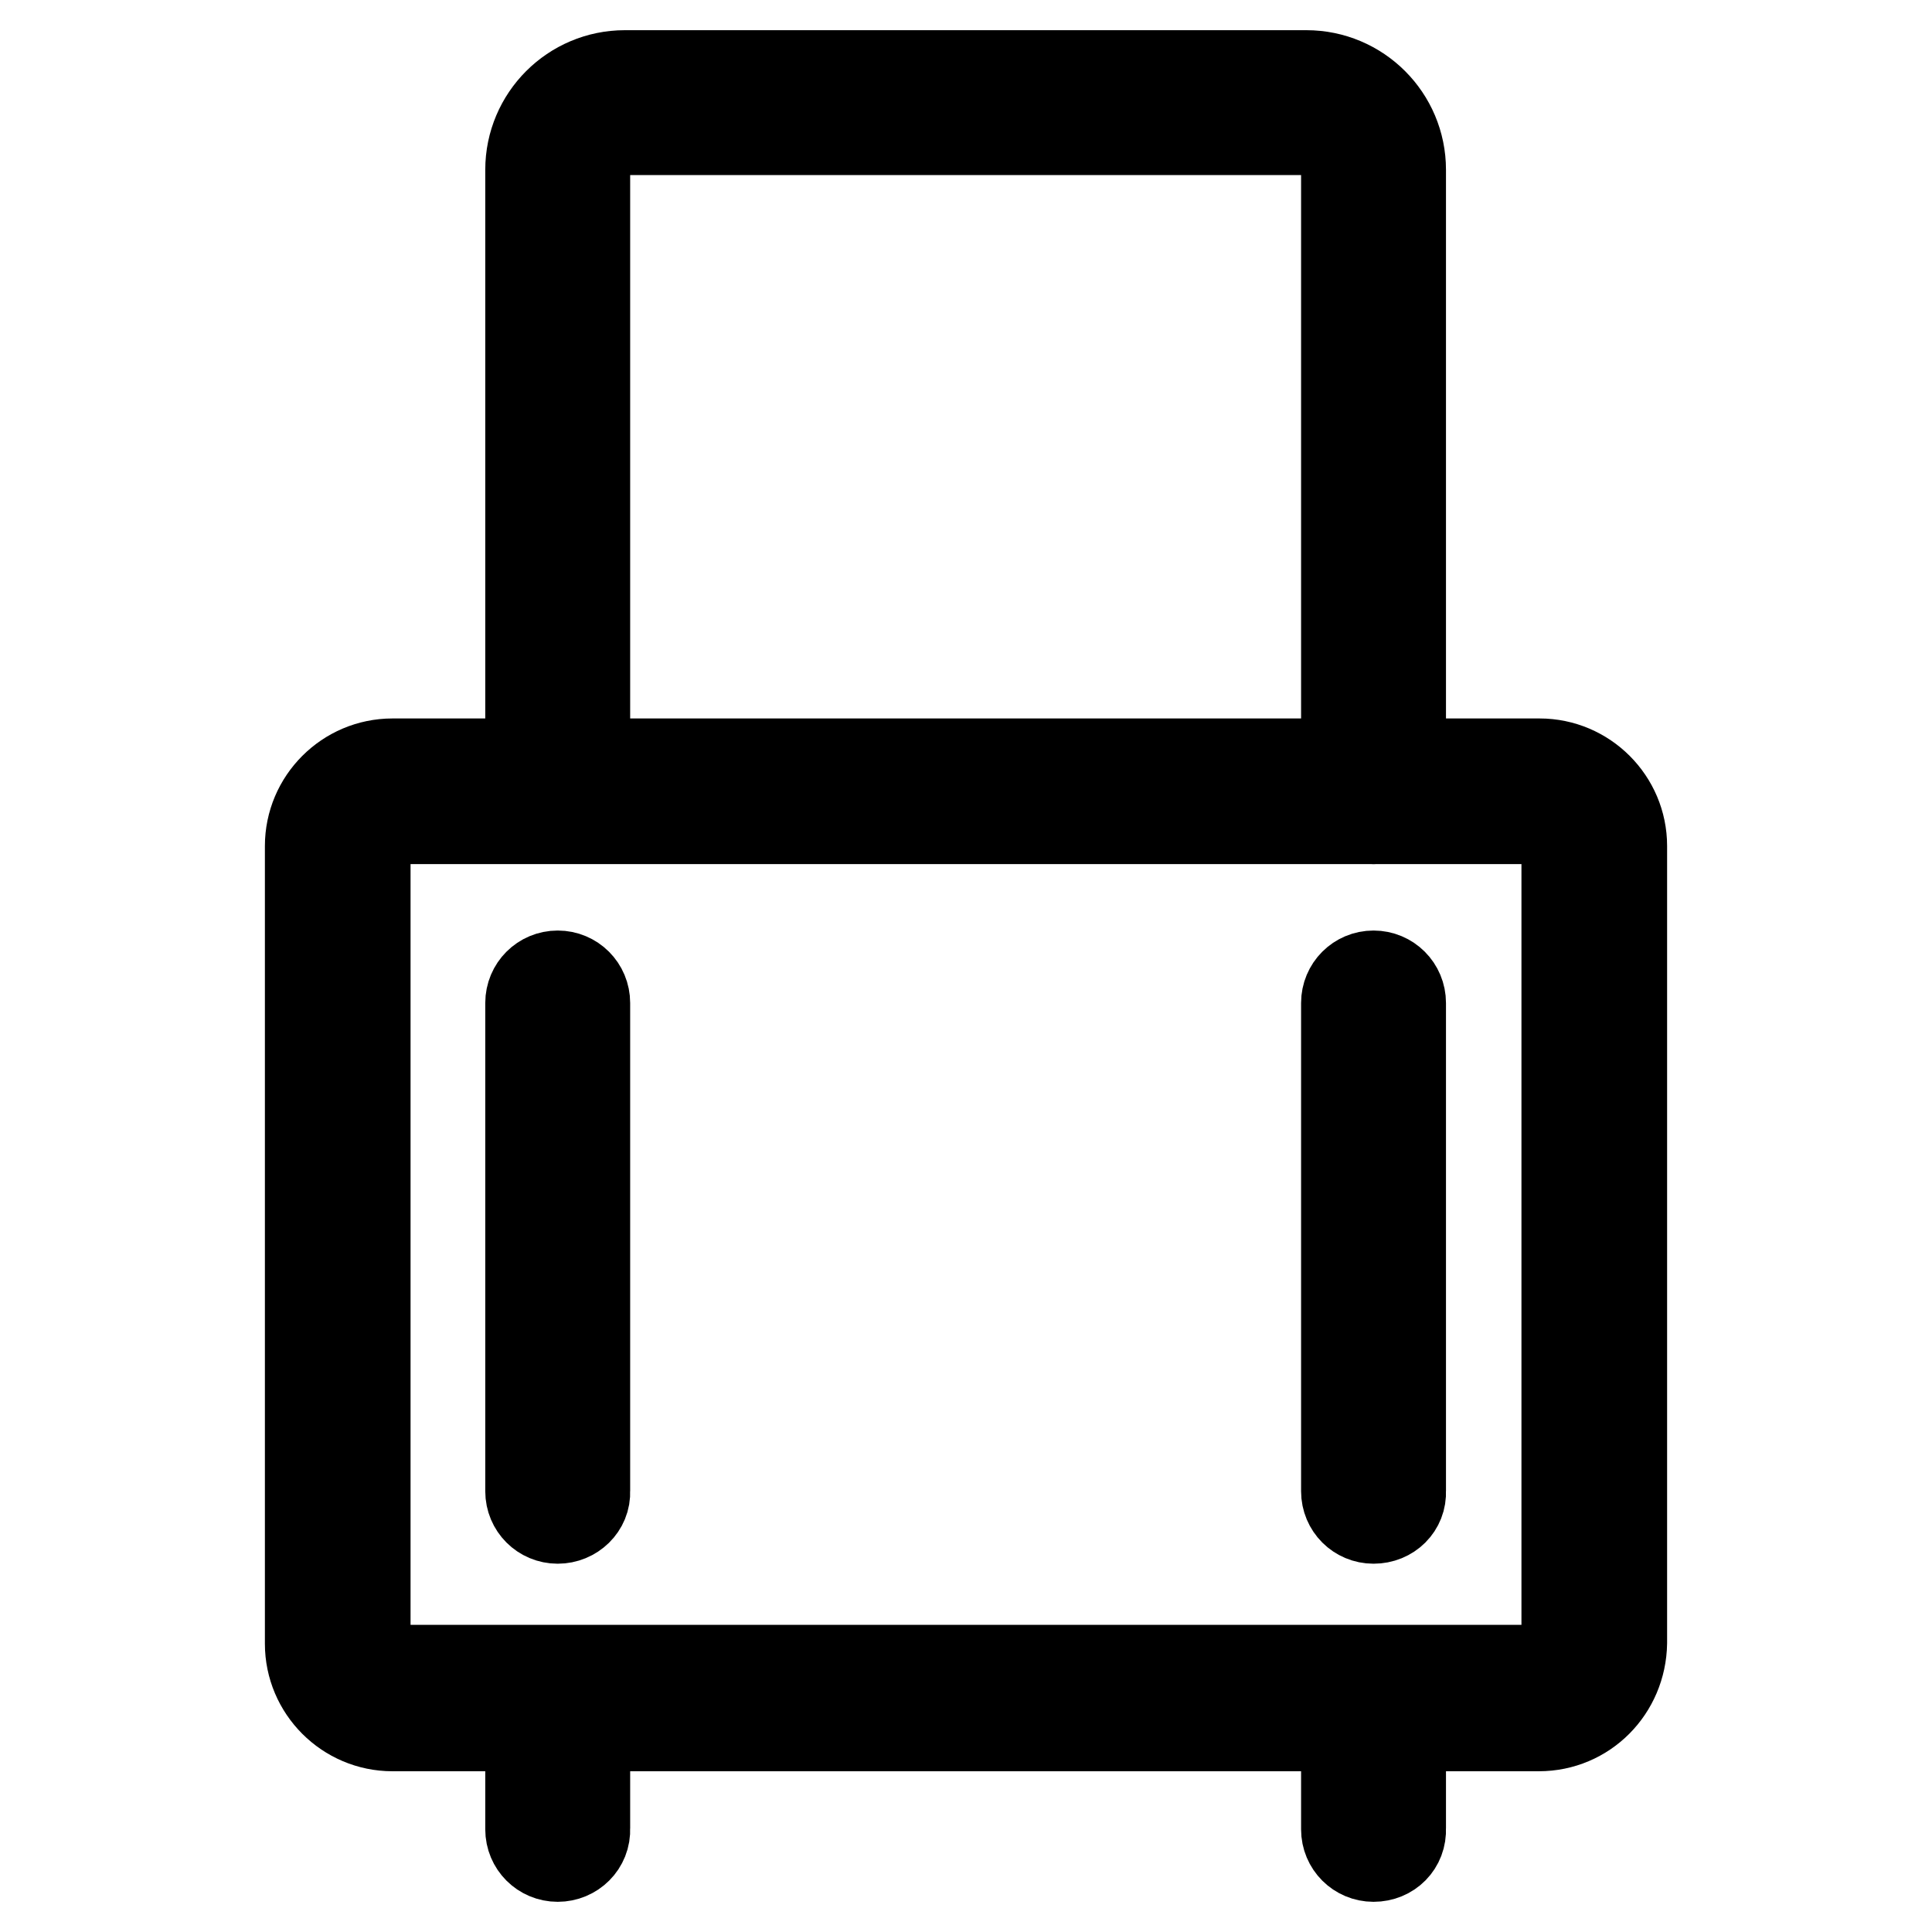
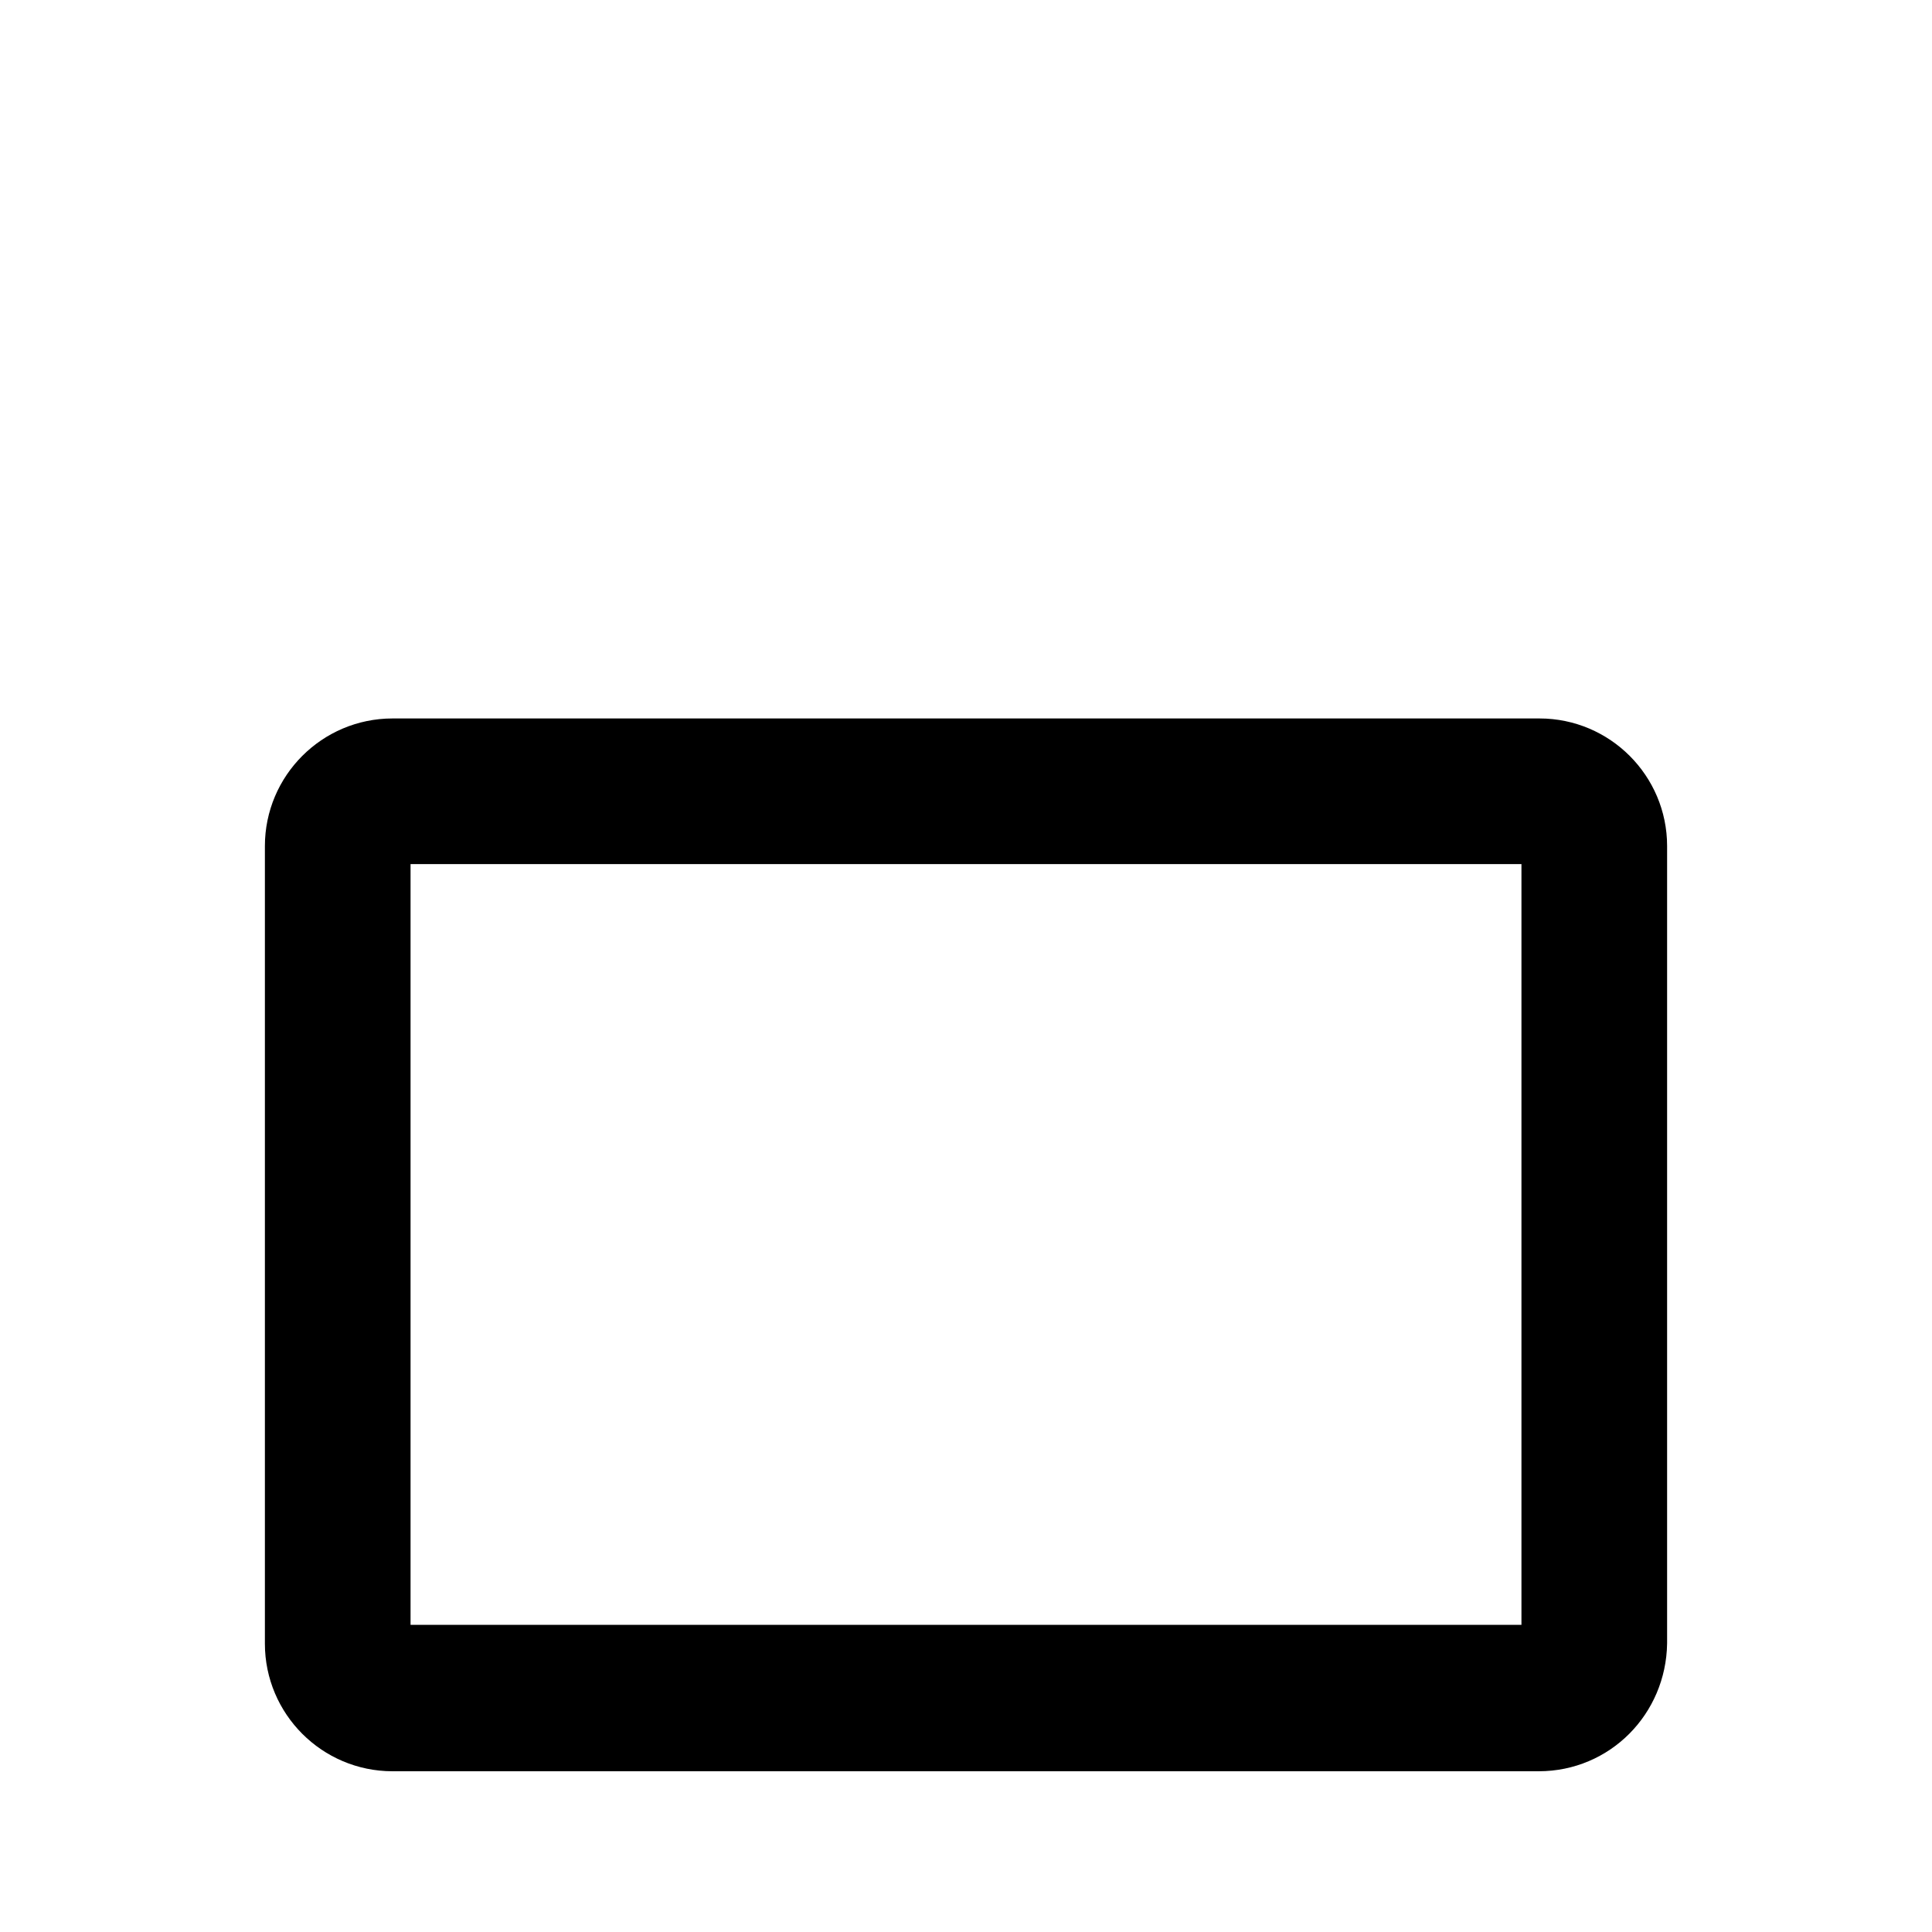
<svg xmlns="http://www.w3.org/2000/svg" version="1.1" x="0px" y="0px" viewBox="0 0 256 256" enable-background="new 0 0 256 256" xml:space="preserve">
  <g>
    <path stroke-width="12" fill-opacity="0" stroke="#000000" d="M203.9,228.7H52c-6,0-10.9-4.9-10.9-10.9V112.1c0-6,4.9-10.9,10.9-10.9H204c6,0,10.9,4.9,10.9,10.9v105.6 C214.8,223.8,210,228.7,203.9,228.7L203.9,228.7z M52,108.5c-2,0-3.6,1.6-3.6,3.6v105.6c0,2,1.6,3.6,3.6,3.6H204 c2,0,3.6-1.6,3.6-3.6V112.1c0-2-1.6-3.6-3.6-3.6H52z" />
-     <path stroke-width="12" fill-opacity="0" stroke="#000000" d="M182,108.5c-2,0-3.6-1.6-3.6-3.6V22.5c0-2.9-2.4-5.3-5.3-5.3H82.8c-2.9,0-5.3,2.4-5.3,5.3v81.7 c0,2-1.6,3.6-3.6,3.6s-3.6-1.6-3.6-3.6V22.5c0-6.9,5.6-12.5,12.5-12.5h90.3c6.9,0,12.5,5.6,12.5,12.5v82.4 C185.7,106.9,184.1,108.5,182,108.5z M73.9,246c-2,0-3.6-1.6-3.6-3.6V225c0-2,1.6-3.6,3.6-3.6s3.6,1.6,3.6,3.6v17.3 C77.6,244.4,75.9,246,73.9,246z M182,246c-2,0-3.6-1.6-3.6-3.6V225c0-2,1.6-3.6,3.6-3.6c2,0,3.6,1.6,3.6,3.6v17.3 C185.7,244.4,184.1,246,182,246z M73.9,201.2c-2,0-3.6-1.6-3.6-3.6v-64.7c0-2,1.6-3.6,3.6-3.6s3.6,1.6,3.6,3.6v64.7 C77.6,199.6,75.9,201.2,73.9,201.2z M182,201.2c-2,0-3.6-1.6-3.6-3.6v-64.7c0-2,1.6-3.6,3.6-3.6c2,0,3.6,1.6,3.6,3.6v64.7 C185.7,199.6,184.1,201.2,182,201.2z" />
  </g>
</svg>